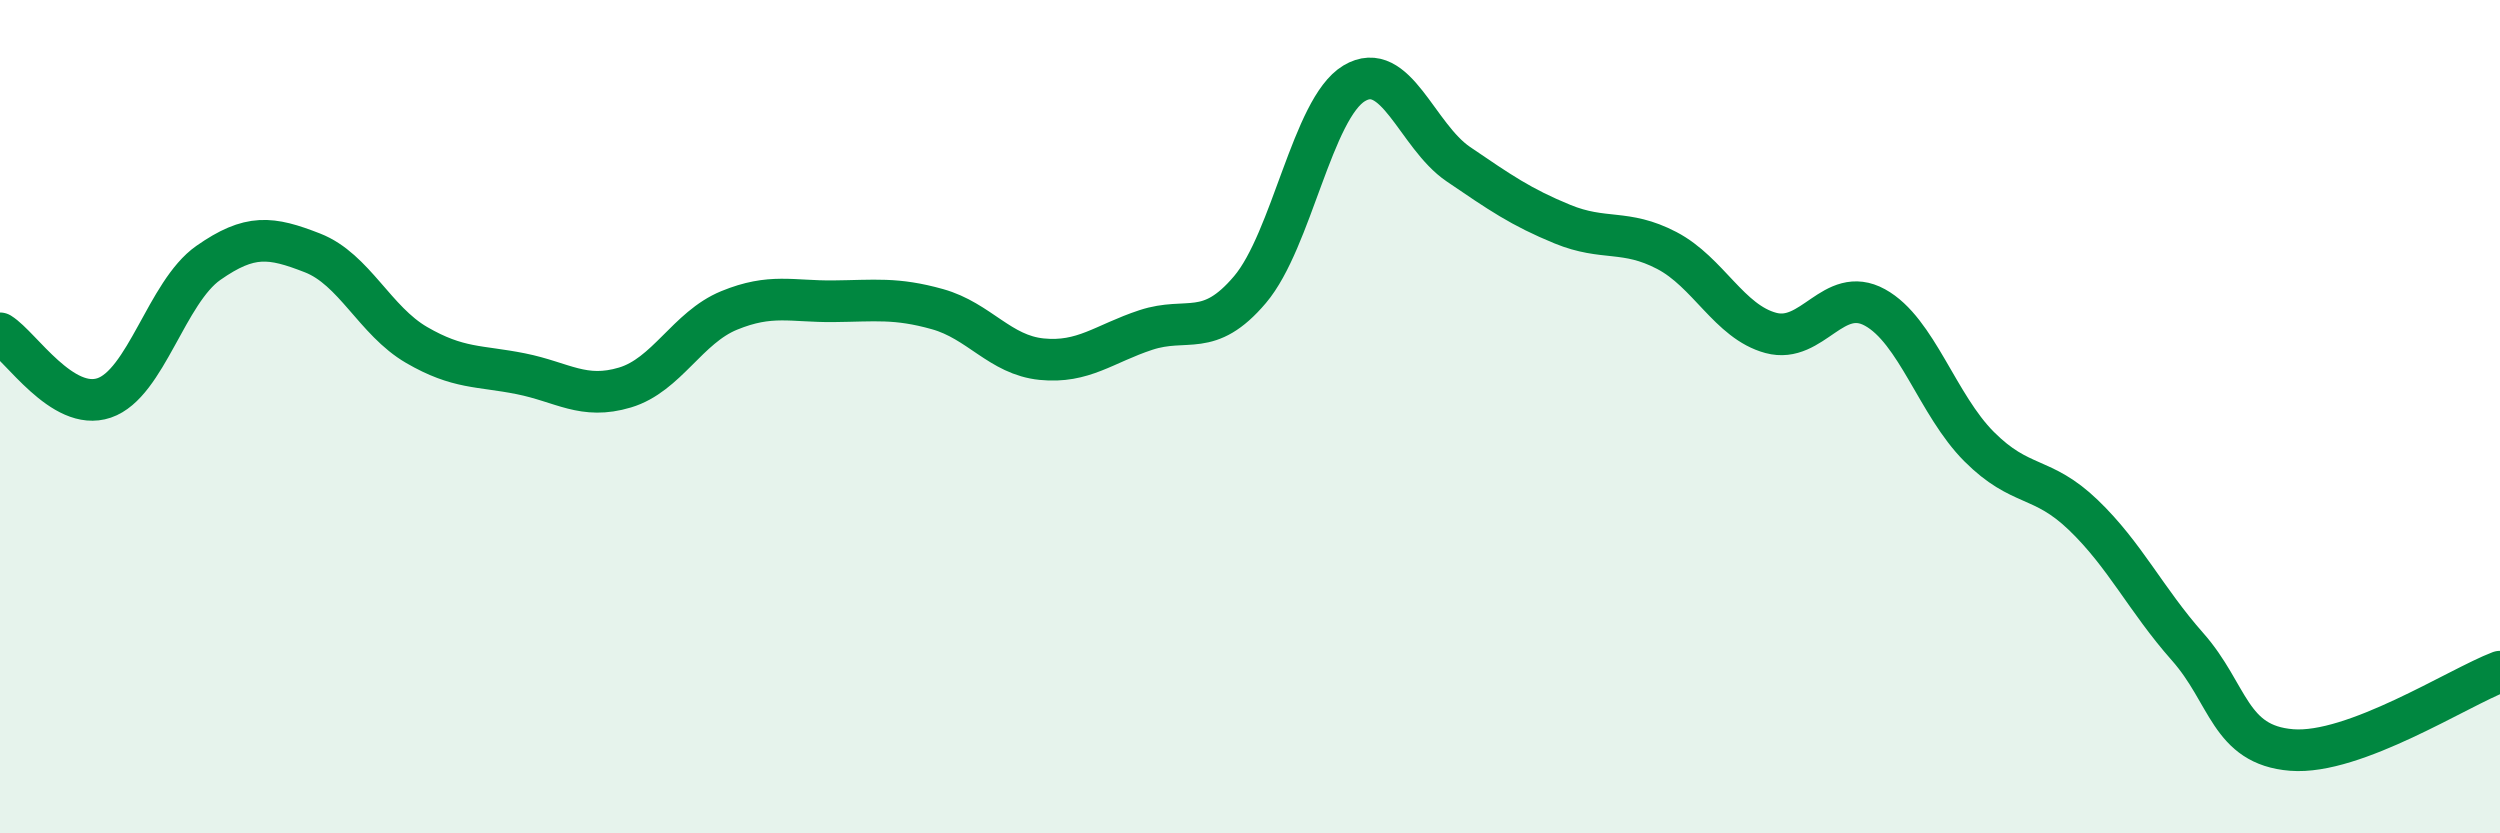
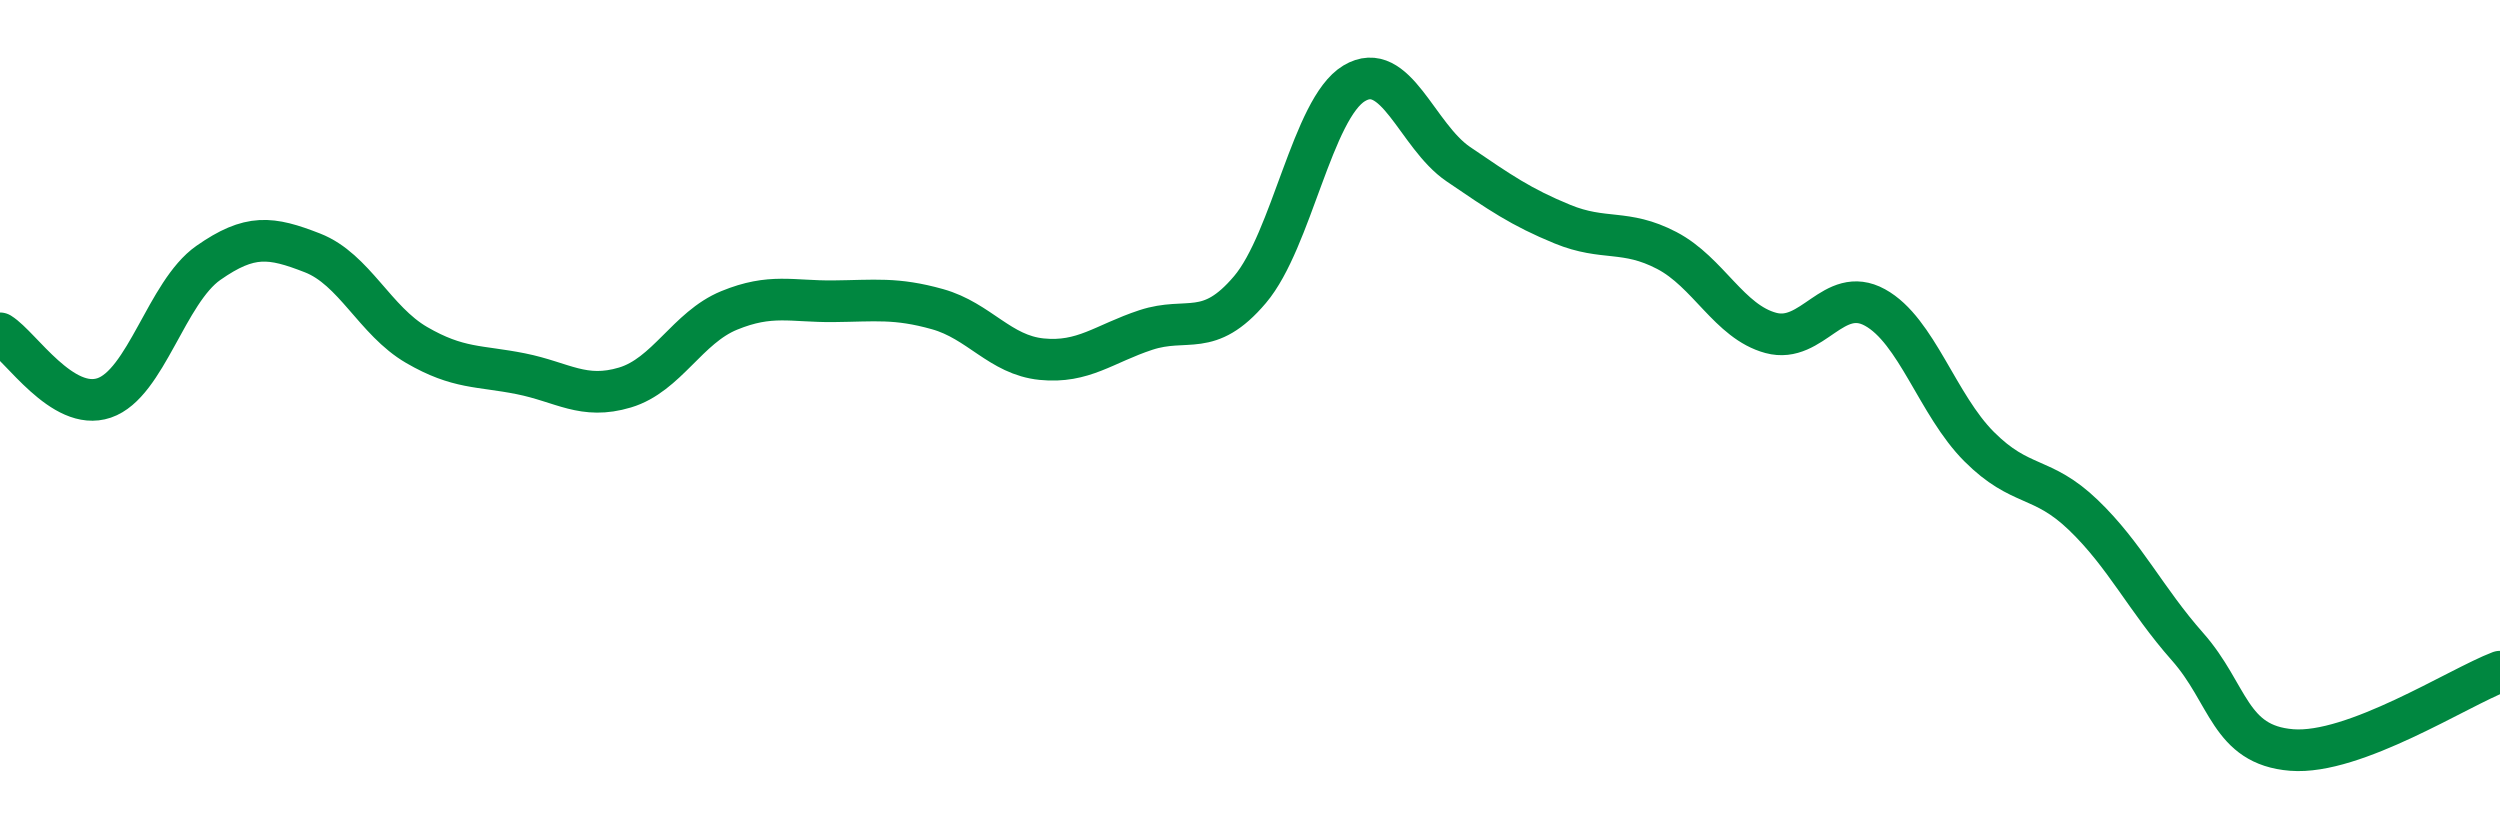
<svg xmlns="http://www.w3.org/2000/svg" width="60" height="20" viewBox="0 0 60 20">
-   <path d="M 0,8 C 0.5,8.31 1.5,9.89 2.5,9.55 C 3.5,9.21 4,7.01 5,6.31 C 6,5.61 6.5,5.68 7.5,6.07 C 8.5,6.46 9,7.7 10,8.28 C 11,8.86 11.5,8.77 12.5,8.97 C 13.5,9.17 14,9.6 15,9.3 C 16,9 16.5,7.86 17.5,7.45 C 18.5,7.04 19,7.24 20,7.23 C 21,7.22 21.5,7.14 22.5,7.42 C 23.5,7.7 24,8.52 25,8.62 C 26,8.72 26.5,8.25 27.5,7.92 C 28.5,7.59 29,8.13 30,6.95 C 31,5.77 31.5,2.6 32.5,2 C 33.5,1.4 34,3.26 35,3.94 C 36,4.62 36.5,4.97 37.5,5.38 C 38.5,5.79 39,5.49 40,6.01 C 41,6.53 41.5,7.72 42.5,7.99 C 43.5,8.26 44,6.83 45,7.38 C 46,7.93 46.5,9.72 47.5,10.72 C 48.5,11.72 49,11.4 50,12.36 C 51,13.32 51.5,14.39 52.5,15.52 C 53.5,16.65 53.5,17.88 55,18 C 56.5,18.12 59,16.5 60,16.12L60 20L0 20Z" fill="#008740" opacity="0.1" stroke-linecap="round" stroke-linejoin="round" />
  <path d="M 0,8 C 0.5,8.31 1.5,9.89 2.5,9.55 C 3.5,9.21 4,7.01 5,6.31 C 6,5.61 6.5,5.68 7.5,6.07 C 8.5,6.46 9,7.7 10,8.28 C 11,8.86 11.5,8.77 12.5,8.97 C 13.5,9.17 14,9.6 15,9.3 C 16,9 16.5,7.86 17.5,7.45 C 18.5,7.04 19,7.24 20,7.23 C 21,7.22 21.5,7.14 22.5,7.42 C 23.5,7.7 24,8.52 25,8.62 C 26,8.72 26.5,8.25 27.5,7.92 C 28.5,7.59 29,8.13 30,6.95 C 31,5.77 31.5,2.6 32.5,2 C 33.5,1.4 34,3.26 35,3.94 C 36,4.62 36.5,4.97 37.5,5.38 C 38.5,5.79 39,5.49 40,6.01 C 41,6.53 41.5,7.72 42.5,7.99 C 43.5,8.26 44,6.83 45,7.38 C 46,7.93 46.5,9.72 47.5,10.72 C 48.5,11.72 49,11.4 50,12.36 C 51,13.32 51.5,14.39 52.5,15.52 C 53.5,16.65 53.5,17.88 55,18 C 56.5,18.12 59,16.5 60,16.12" stroke="#008740" stroke-width="1" fill="none" stroke-linecap="round" stroke-linejoin="round" />
</svg>